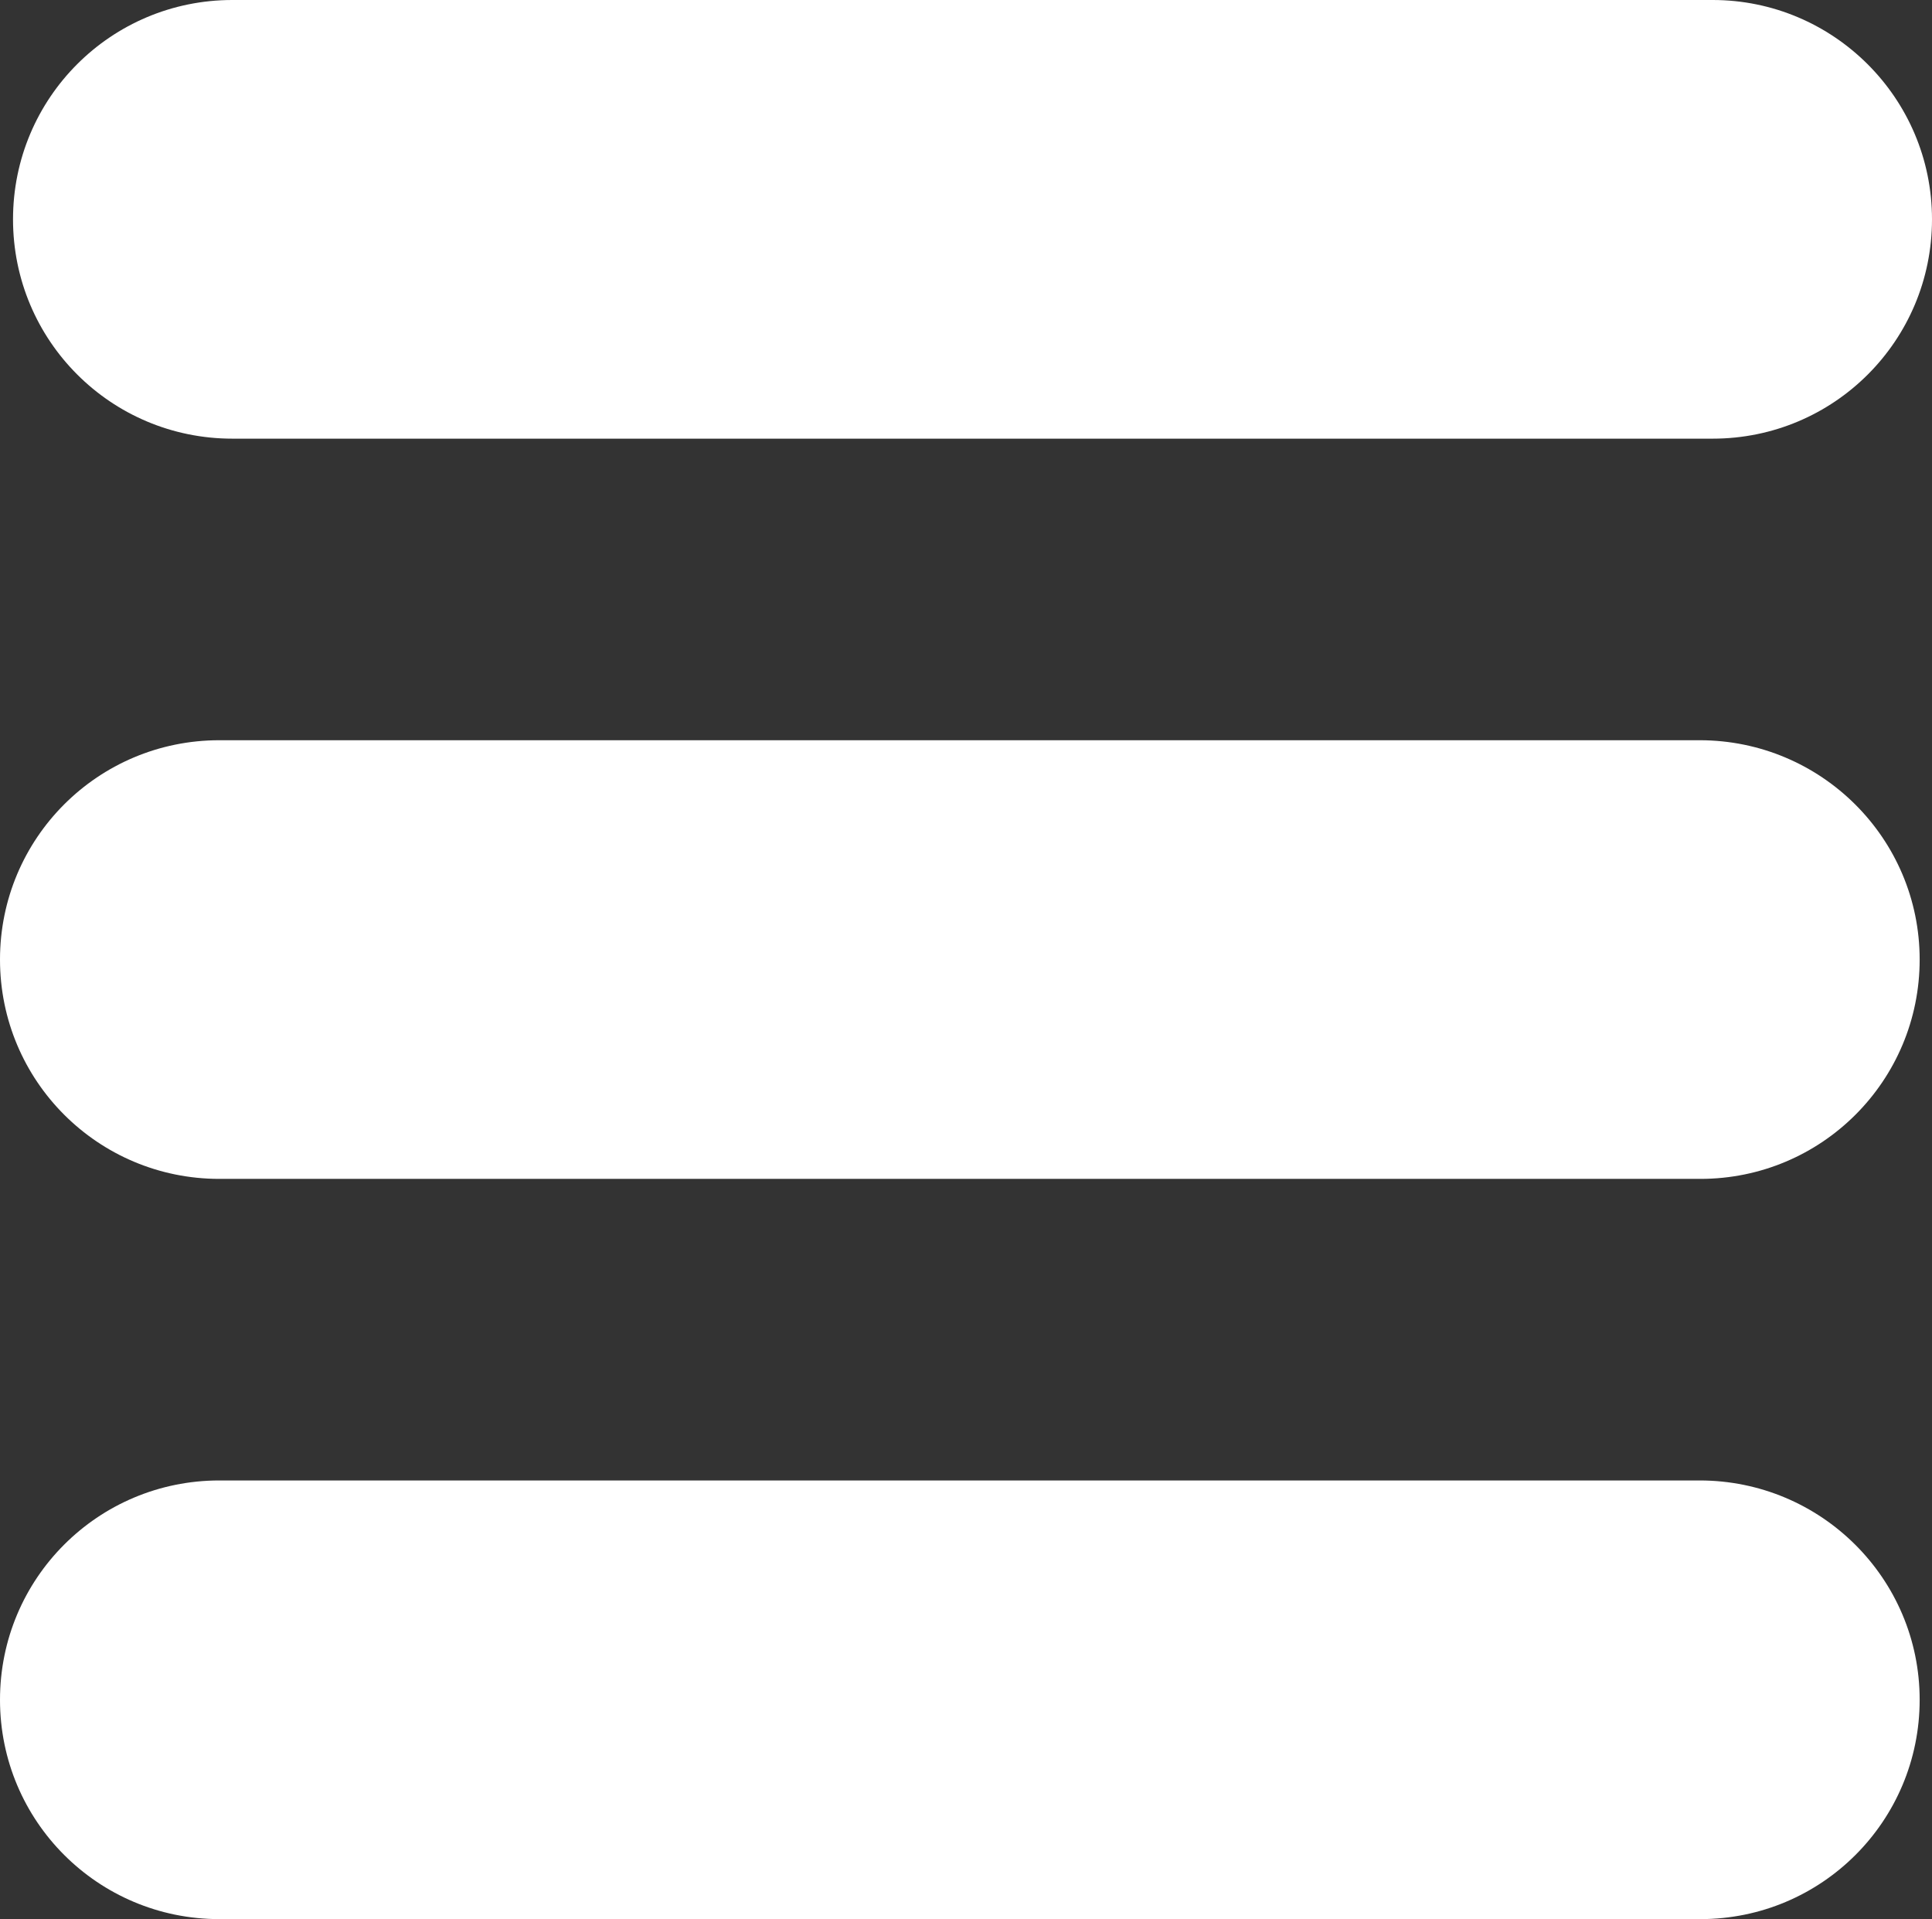
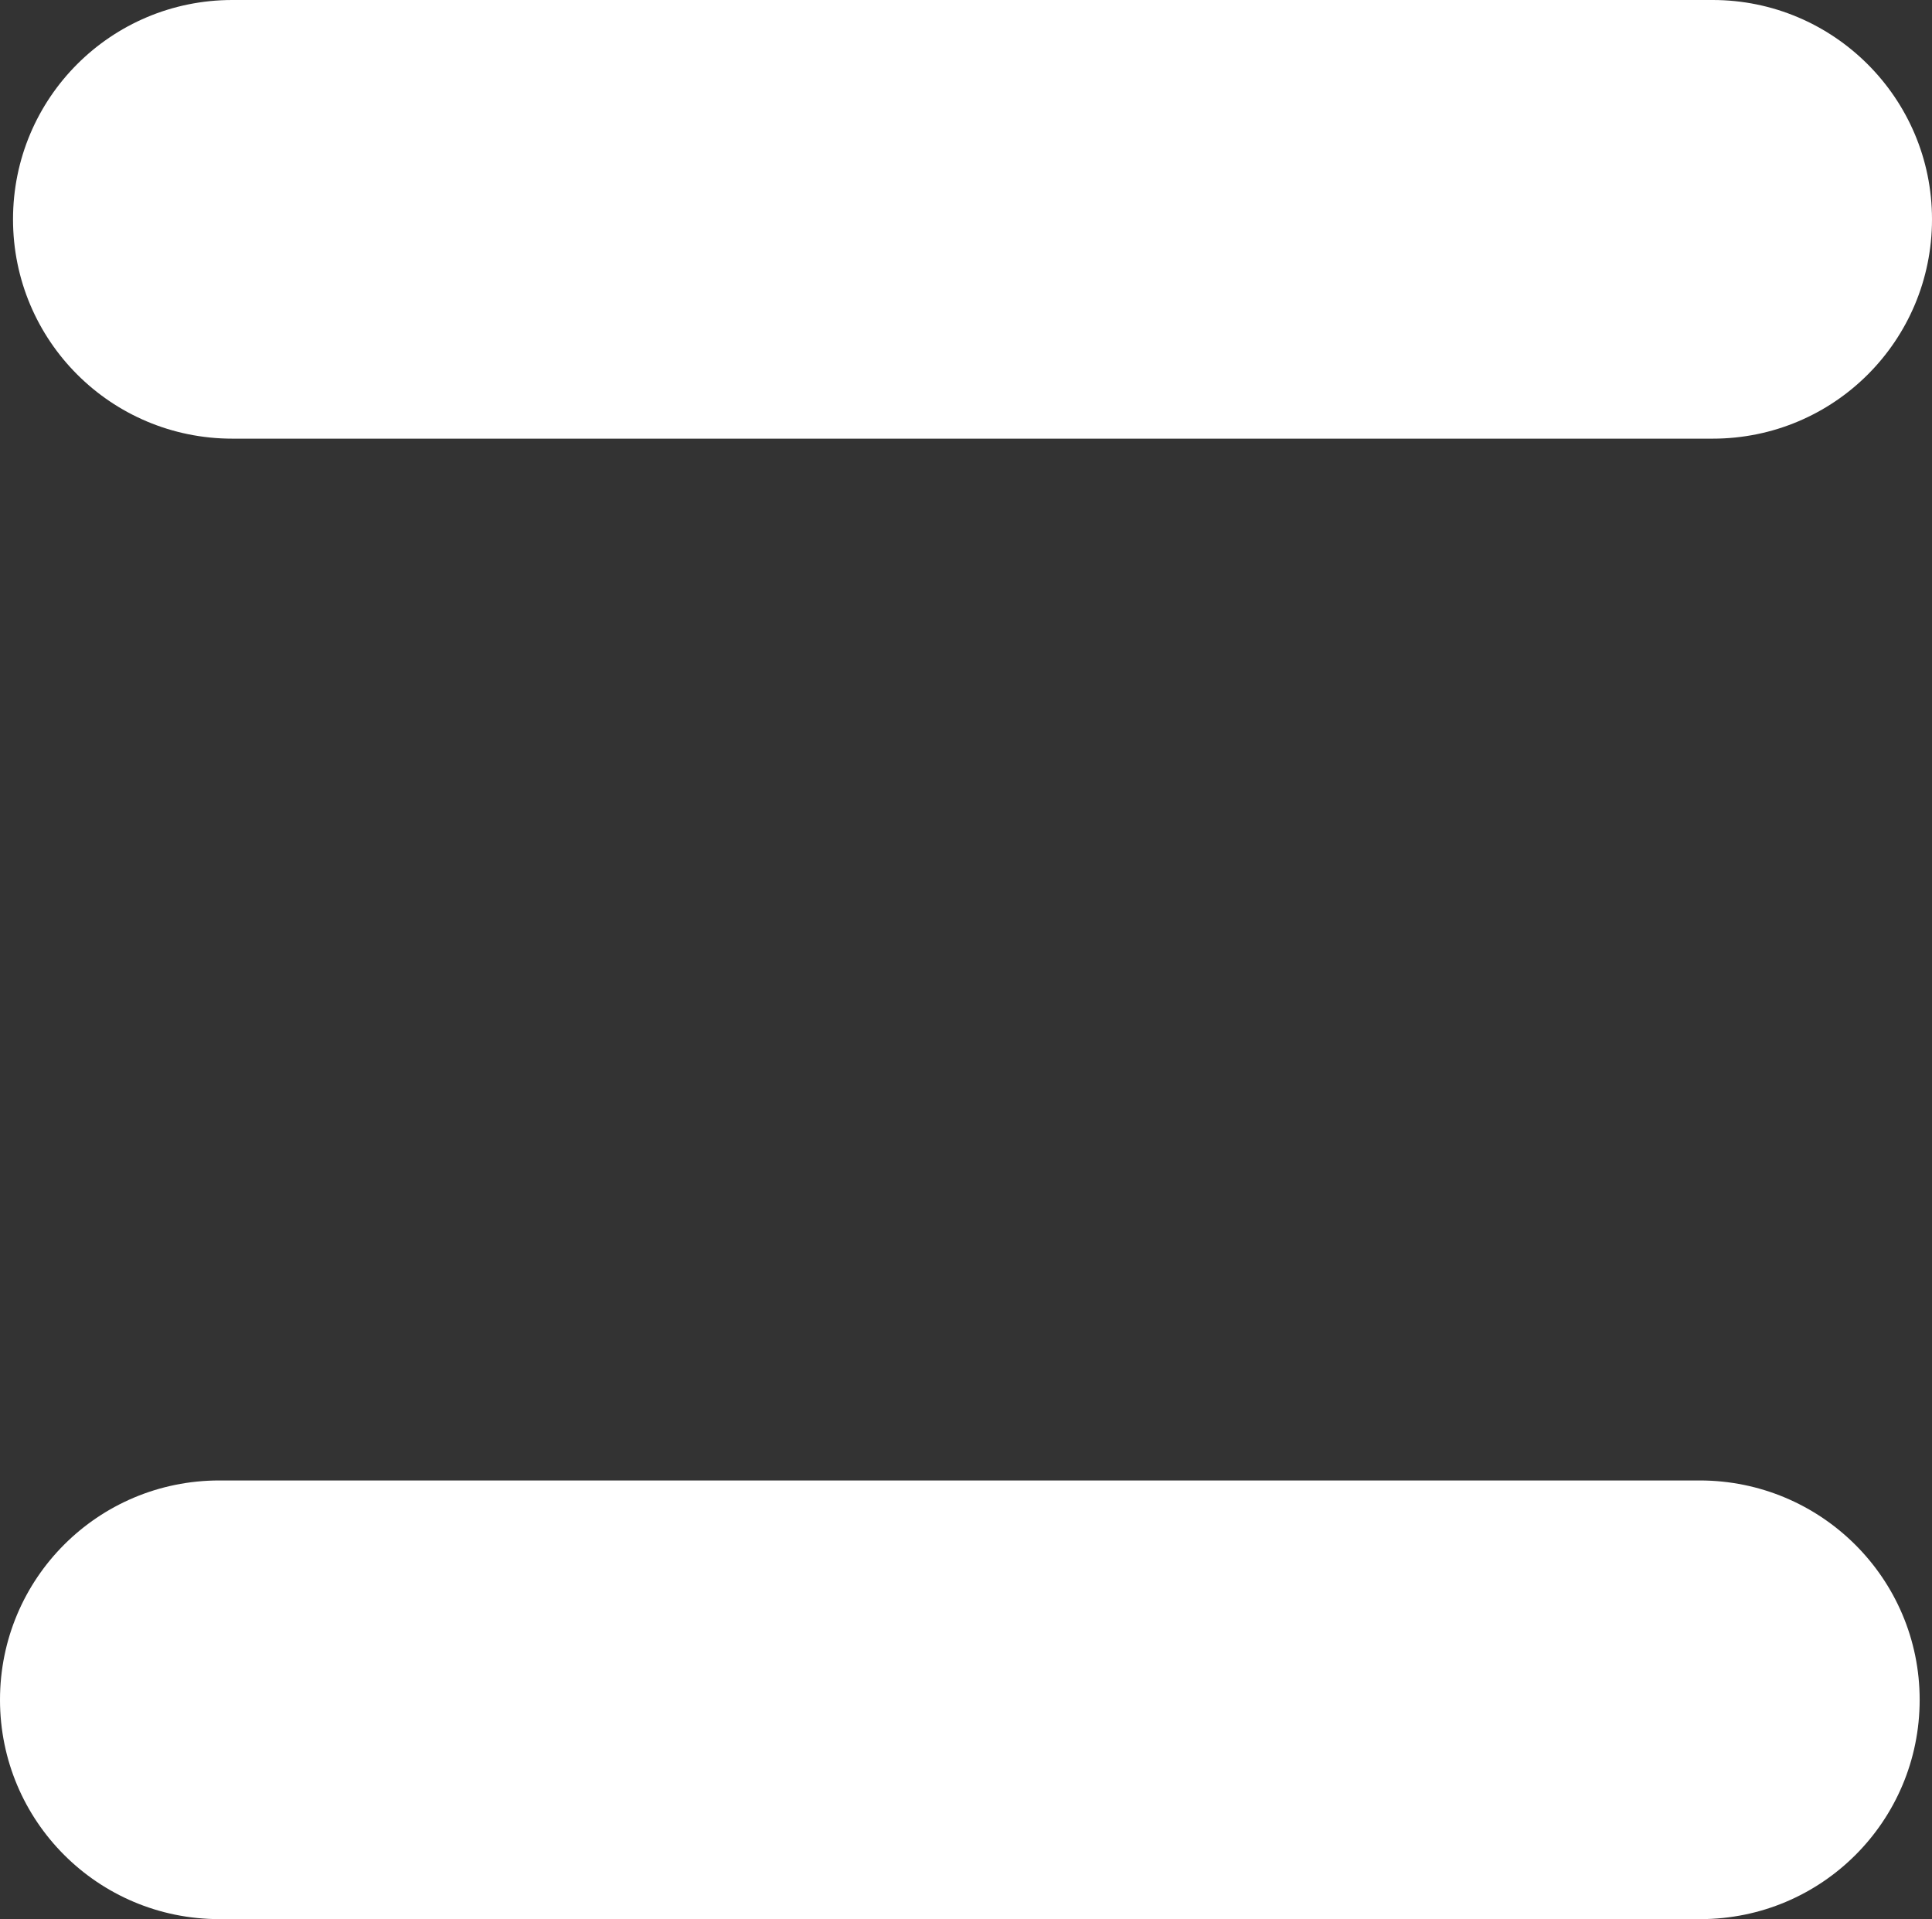
<svg xmlns="http://www.w3.org/2000/svg" version="1.1" id="Calque_1" x="0px" y="0px" viewBox="0 0 281.9 280" style="enable-background:new 0 0 281.9 280;" xml:space="preserve">
  <rect x="0" y="0" width="281.9" height="280" fill="#333333" stroke="none" />
  <style type="text/css">
	.st0{fill:#FFFFFF;}
</style>
  <g id="Calque_2_1_">
    <g id="PRINT">
      <path class="st0" d="M281.9,32L281.9,32c0,17.7-14.3,32-32,32h-216c-17.7,0-32-14.3-32-32l0,0c0-17.7,14.3-32,32-32h216    C267.5,0,281.9,14.3,281.9,32z" />
-       <path class="st0" d="M280.1,248L280.1,248c0,17.7-14.3,32-32,32H32c-17.7,0-32-14.3-32-32l0,0c0-17.7,14.3-32,32-32h216    C265.7,216,280.1,230.3,280.1,248z" />
-       <path class="st0" d="M280.1,140L280.1,140c0,17.7-14.3,32-32,32H32c-17.7,0-32-14.3-32-32l0,0c0-17.7,14.3-32,32-32h216    C265.7,108,280.1,122.3,280.1,140z" />
+       <path class="st0" d="M280.1,248L280.1,248c0,17.7-14.3,32-32,32H32c-17.7,0-32-14.3-32-32c0-17.7,14.3-32,32-32h216    C265.7,216,280.1,230.3,280.1,248z" />
    </g>
  </g>
</svg>